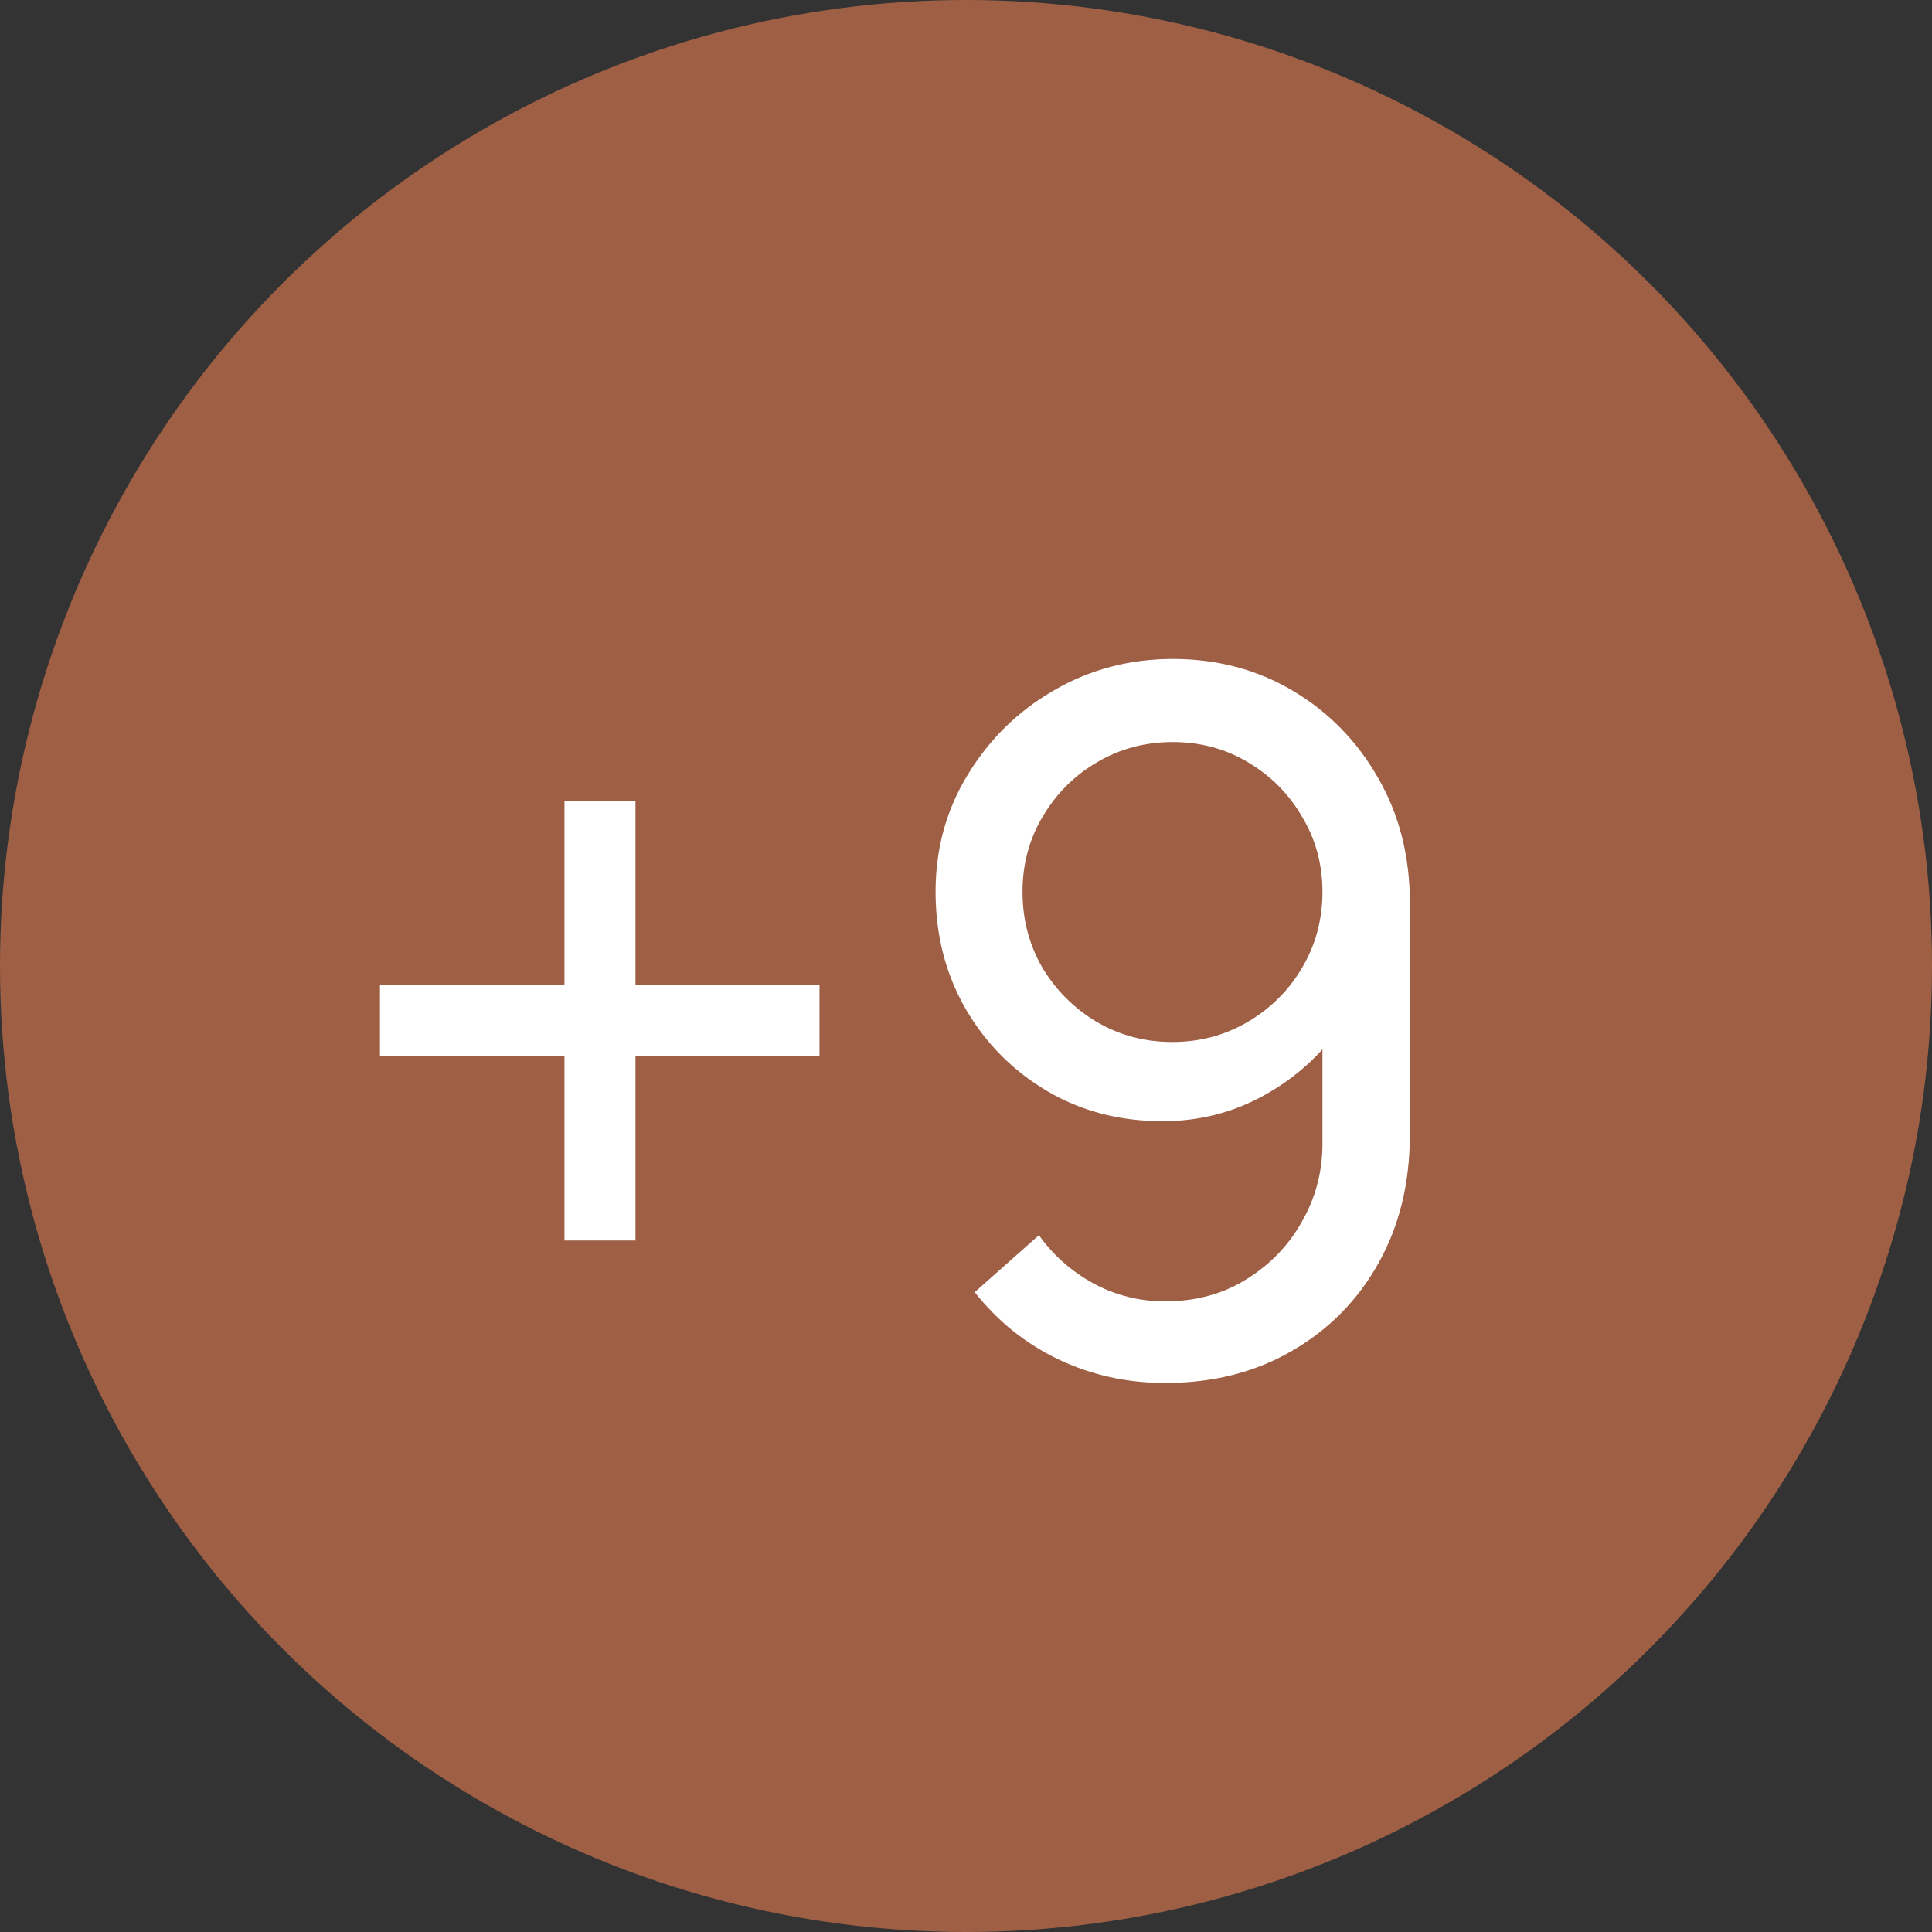
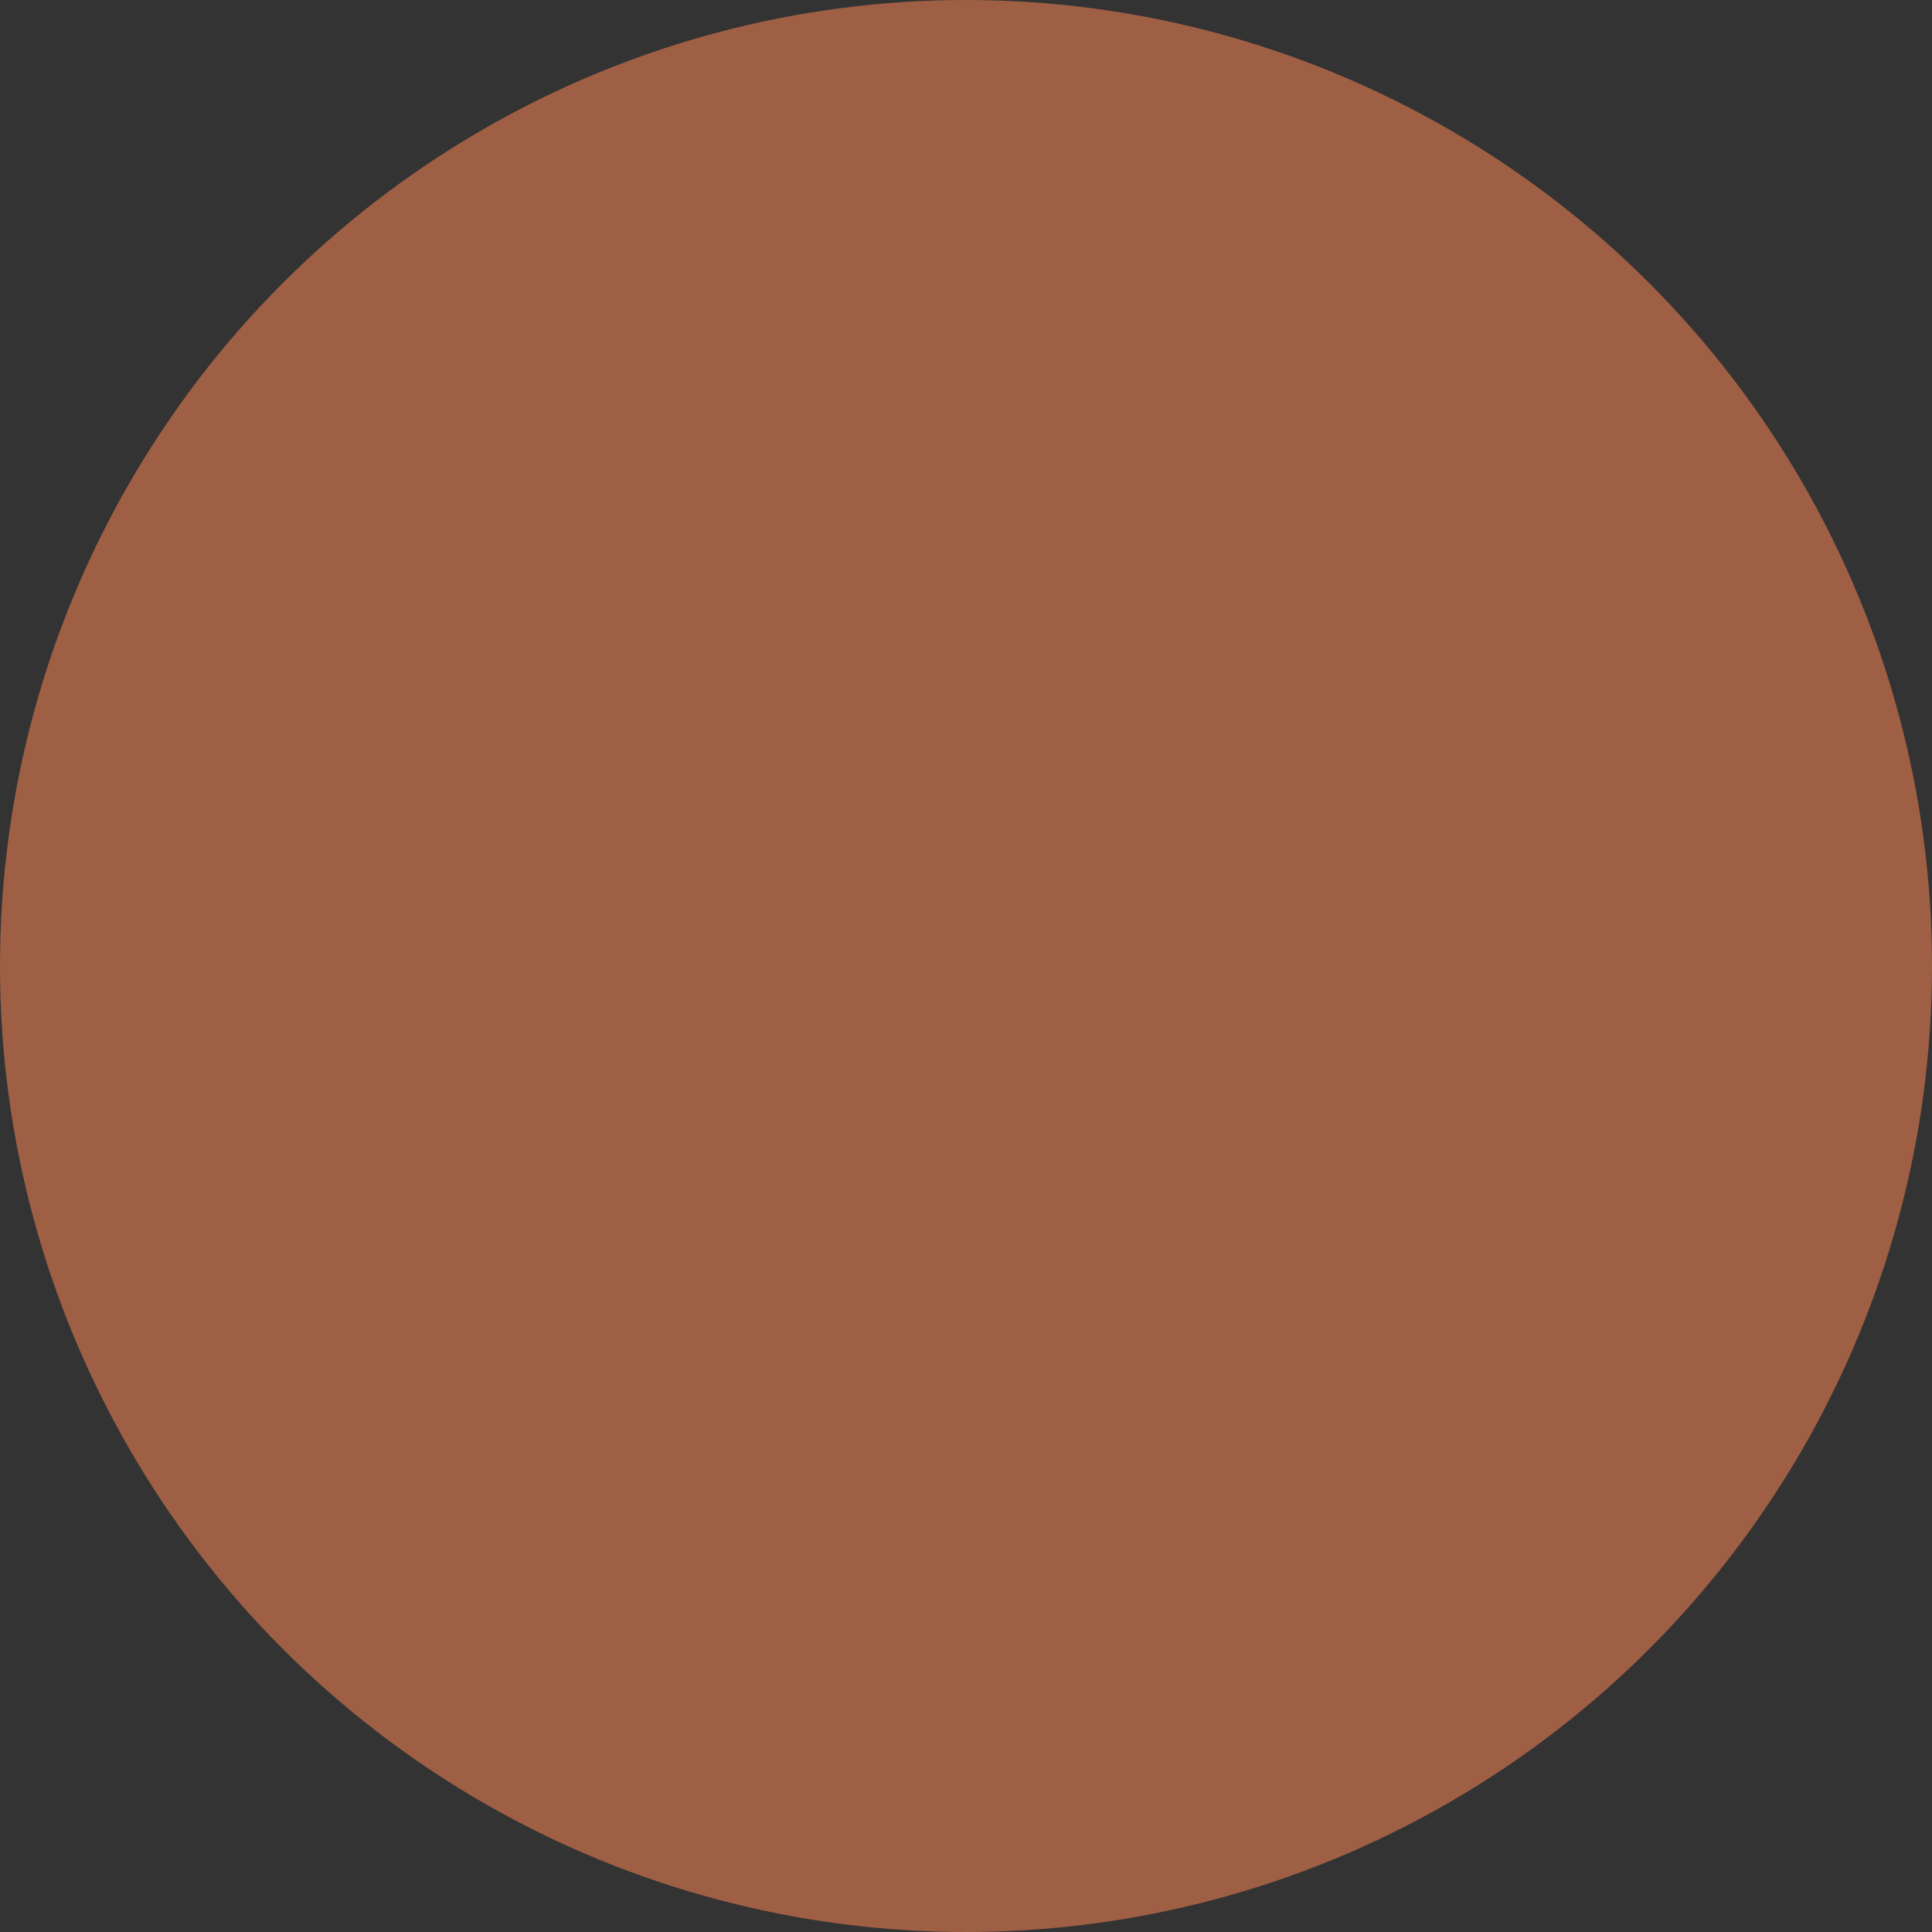
<svg xmlns="http://www.w3.org/2000/svg" width="24" height="24" viewBox="0 0 24 24" fill="none">
  <rect x="0" y="0" width="24" height="24" fill="#333333" stroke="none" />
  <circle cx="12" cy="12" r="12" fill="#9F5F45" />
-   <path d="M7.012 15.41V13.118H4.72V12.236H7.012V9.95H7.894V12.236H10.18V13.118H7.894V15.41H7.012ZM14.568 8.186C15.12 8.186 15.618 8.318 16.062 8.582C16.506 8.846 16.858 9.206 17.118 9.662C17.382 10.118 17.514 10.636 17.514 11.216V14.09C17.514 14.694 17.384 15.228 17.124 15.692C16.864 16.156 16.504 16.52 16.044 16.784C15.588 17.048 15.064 17.18 14.472 17.18C14 17.18 13.558 17.082 13.146 16.886C12.738 16.69 12.392 16.412 12.108 16.052L12.906 15.344C13.082 15.592 13.308 15.792 13.584 15.944C13.86 16.092 14.156 16.166 14.472 16.166C14.856 16.166 15.194 16.074 15.486 15.89C15.782 15.706 16.012 15.466 16.176 15.17C16.344 14.874 16.428 14.554 16.428 14.21V12.476L16.662 12.74C16.414 13.1 16.096 13.388 15.708 13.604C15.32 13.82 14.898 13.928 14.442 13.928C13.906 13.928 13.426 13.802 13.002 13.55C12.578 13.298 12.242 12.958 11.994 12.53C11.746 12.098 11.622 11.614 11.622 11.078C11.622 10.542 11.756 10.056 12.024 9.62C12.292 9.18 12.648 8.832 13.092 8.576C13.54 8.316 14.032 8.186 14.568 8.186ZM14.568 9.218C14.224 9.218 13.91 9.302 13.626 9.47C13.346 9.634 13.122 9.858 12.954 10.142C12.786 10.422 12.702 10.734 12.702 11.078C12.702 11.422 12.784 11.736 12.948 12.02C13.116 12.3 13.34 12.524 13.62 12.692C13.904 12.86 14.218 12.944 14.562 12.944C14.906 12.944 15.22 12.86 15.504 12.692C15.788 12.524 16.012 12.3 16.176 12.02C16.344 11.736 16.428 11.422 16.428 11.078C16.428 10.738 16.344 10.428 16.176 10.148C16.012 9.864 15.788 9.638 15.504 9.47C15.224 9.302 14.912 9.218 14.568 9.218Z" fill="white" />
</svg>